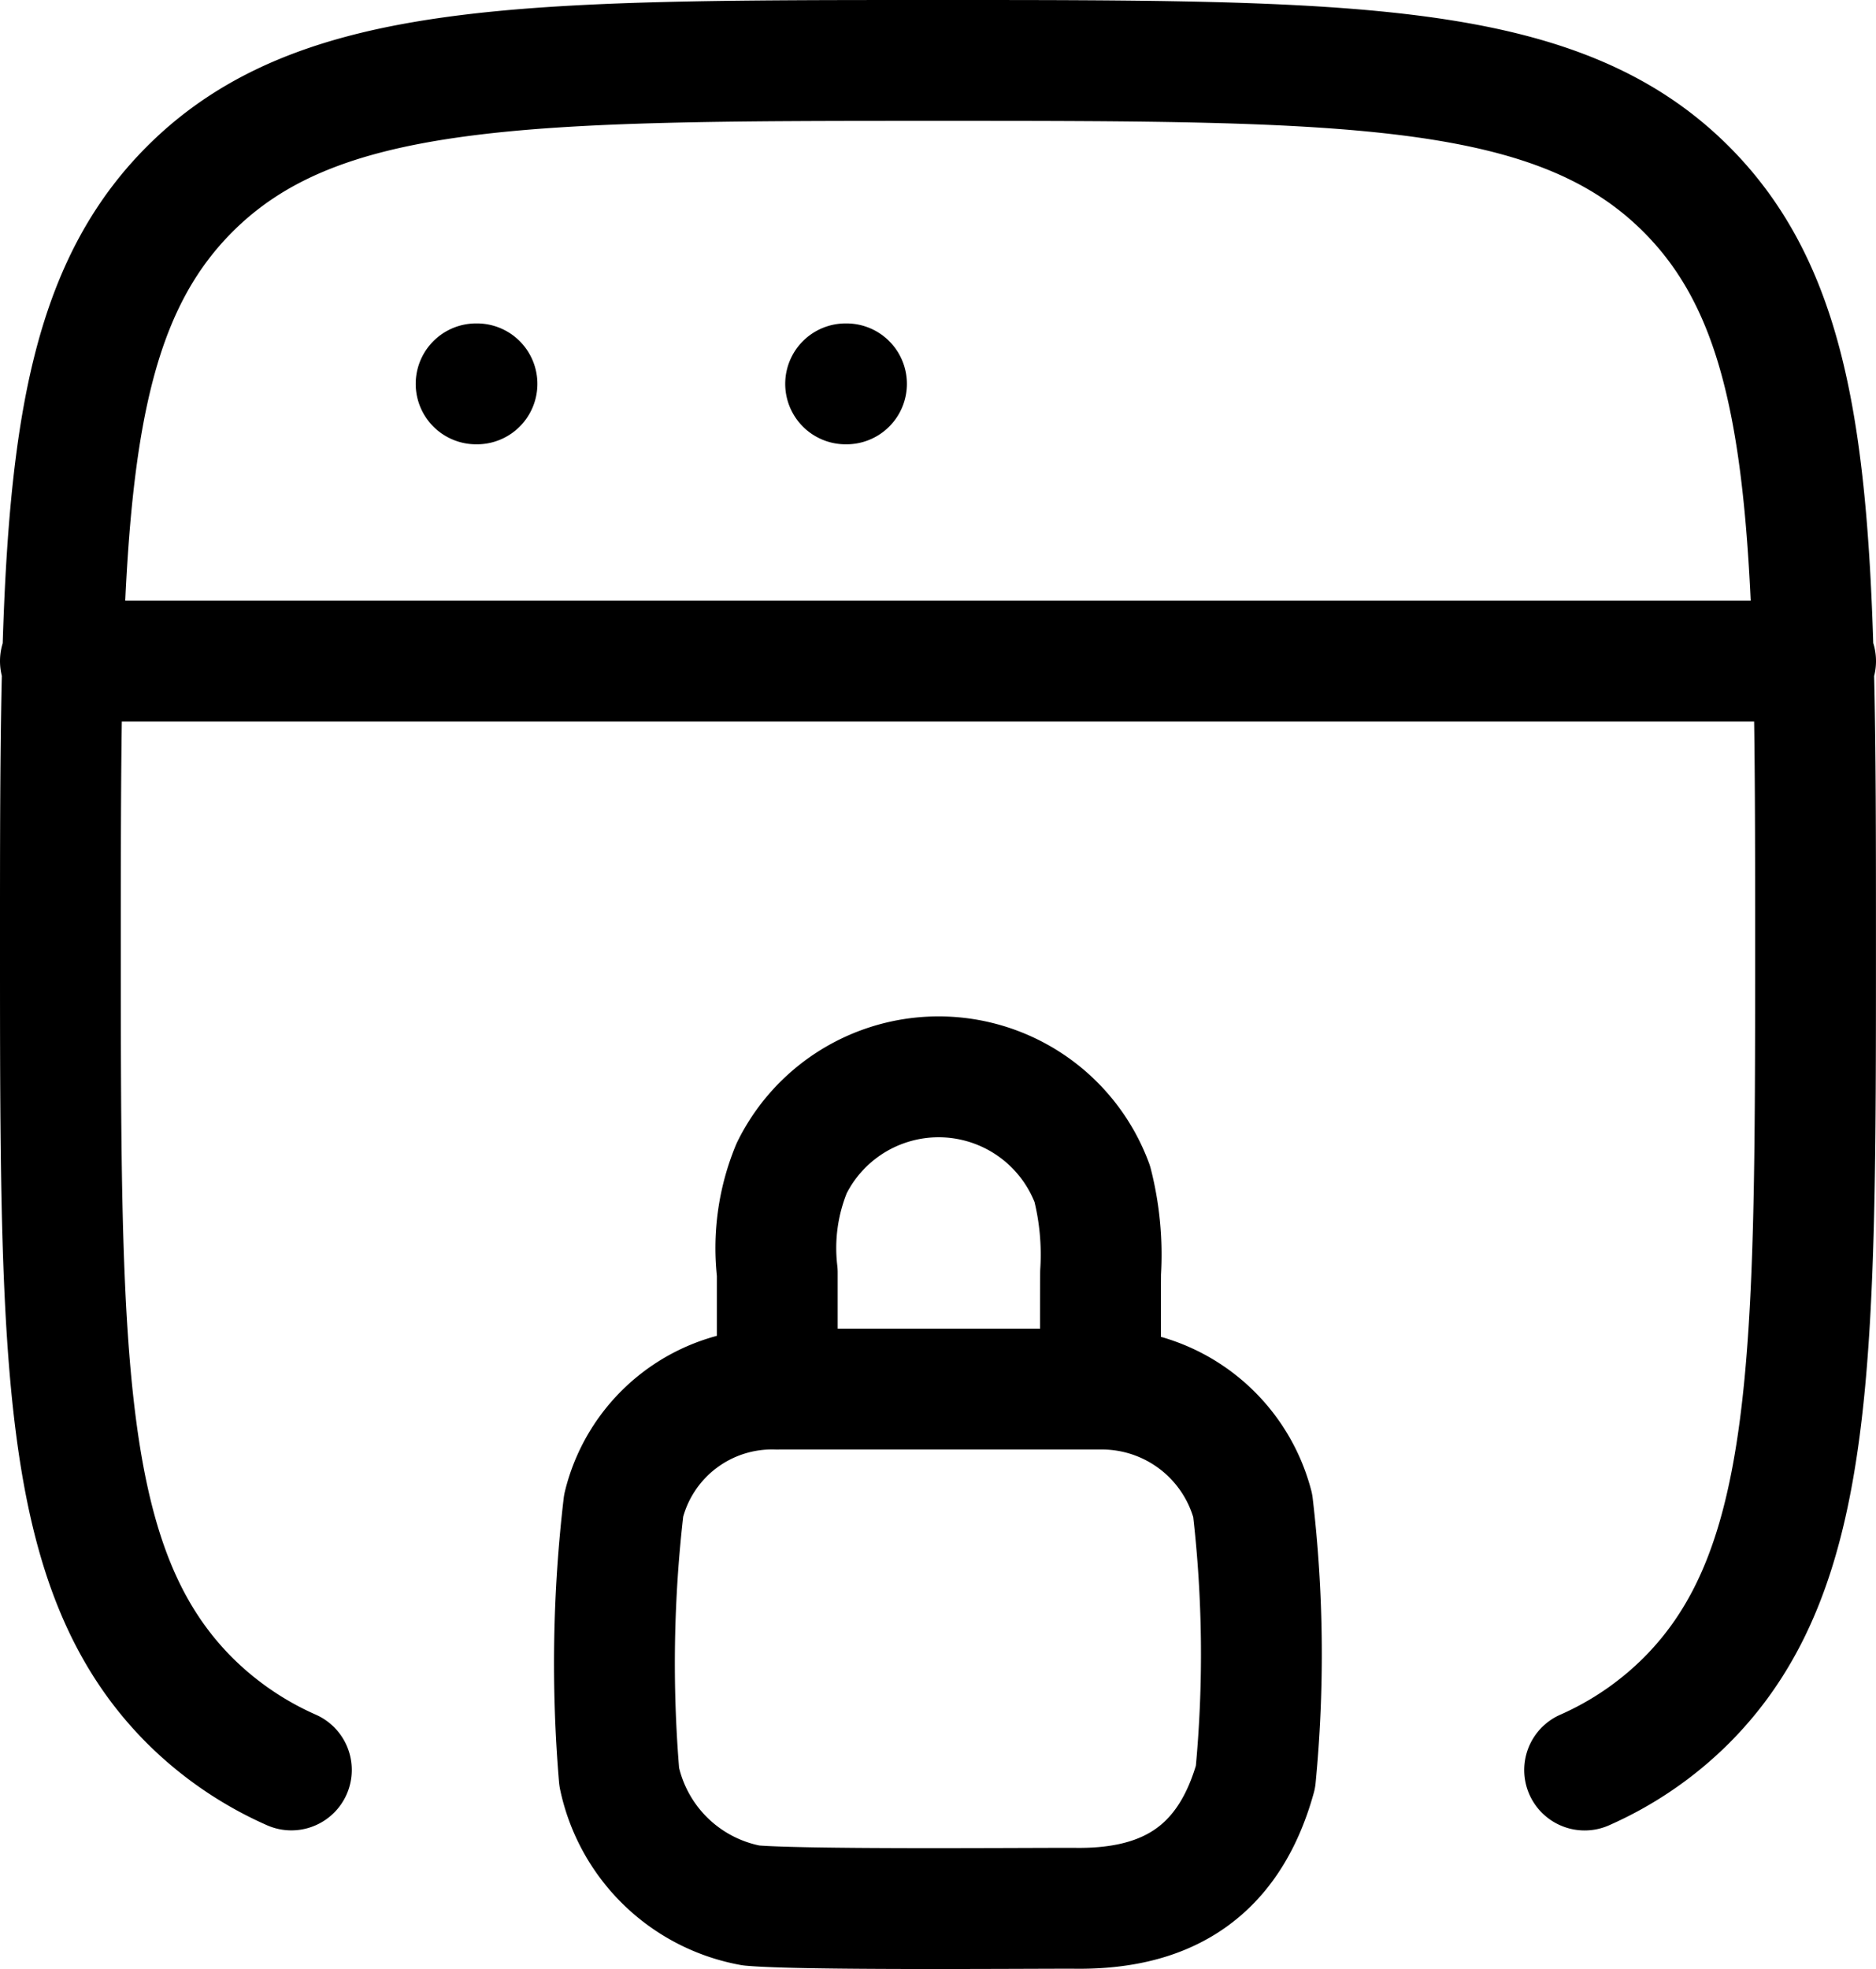
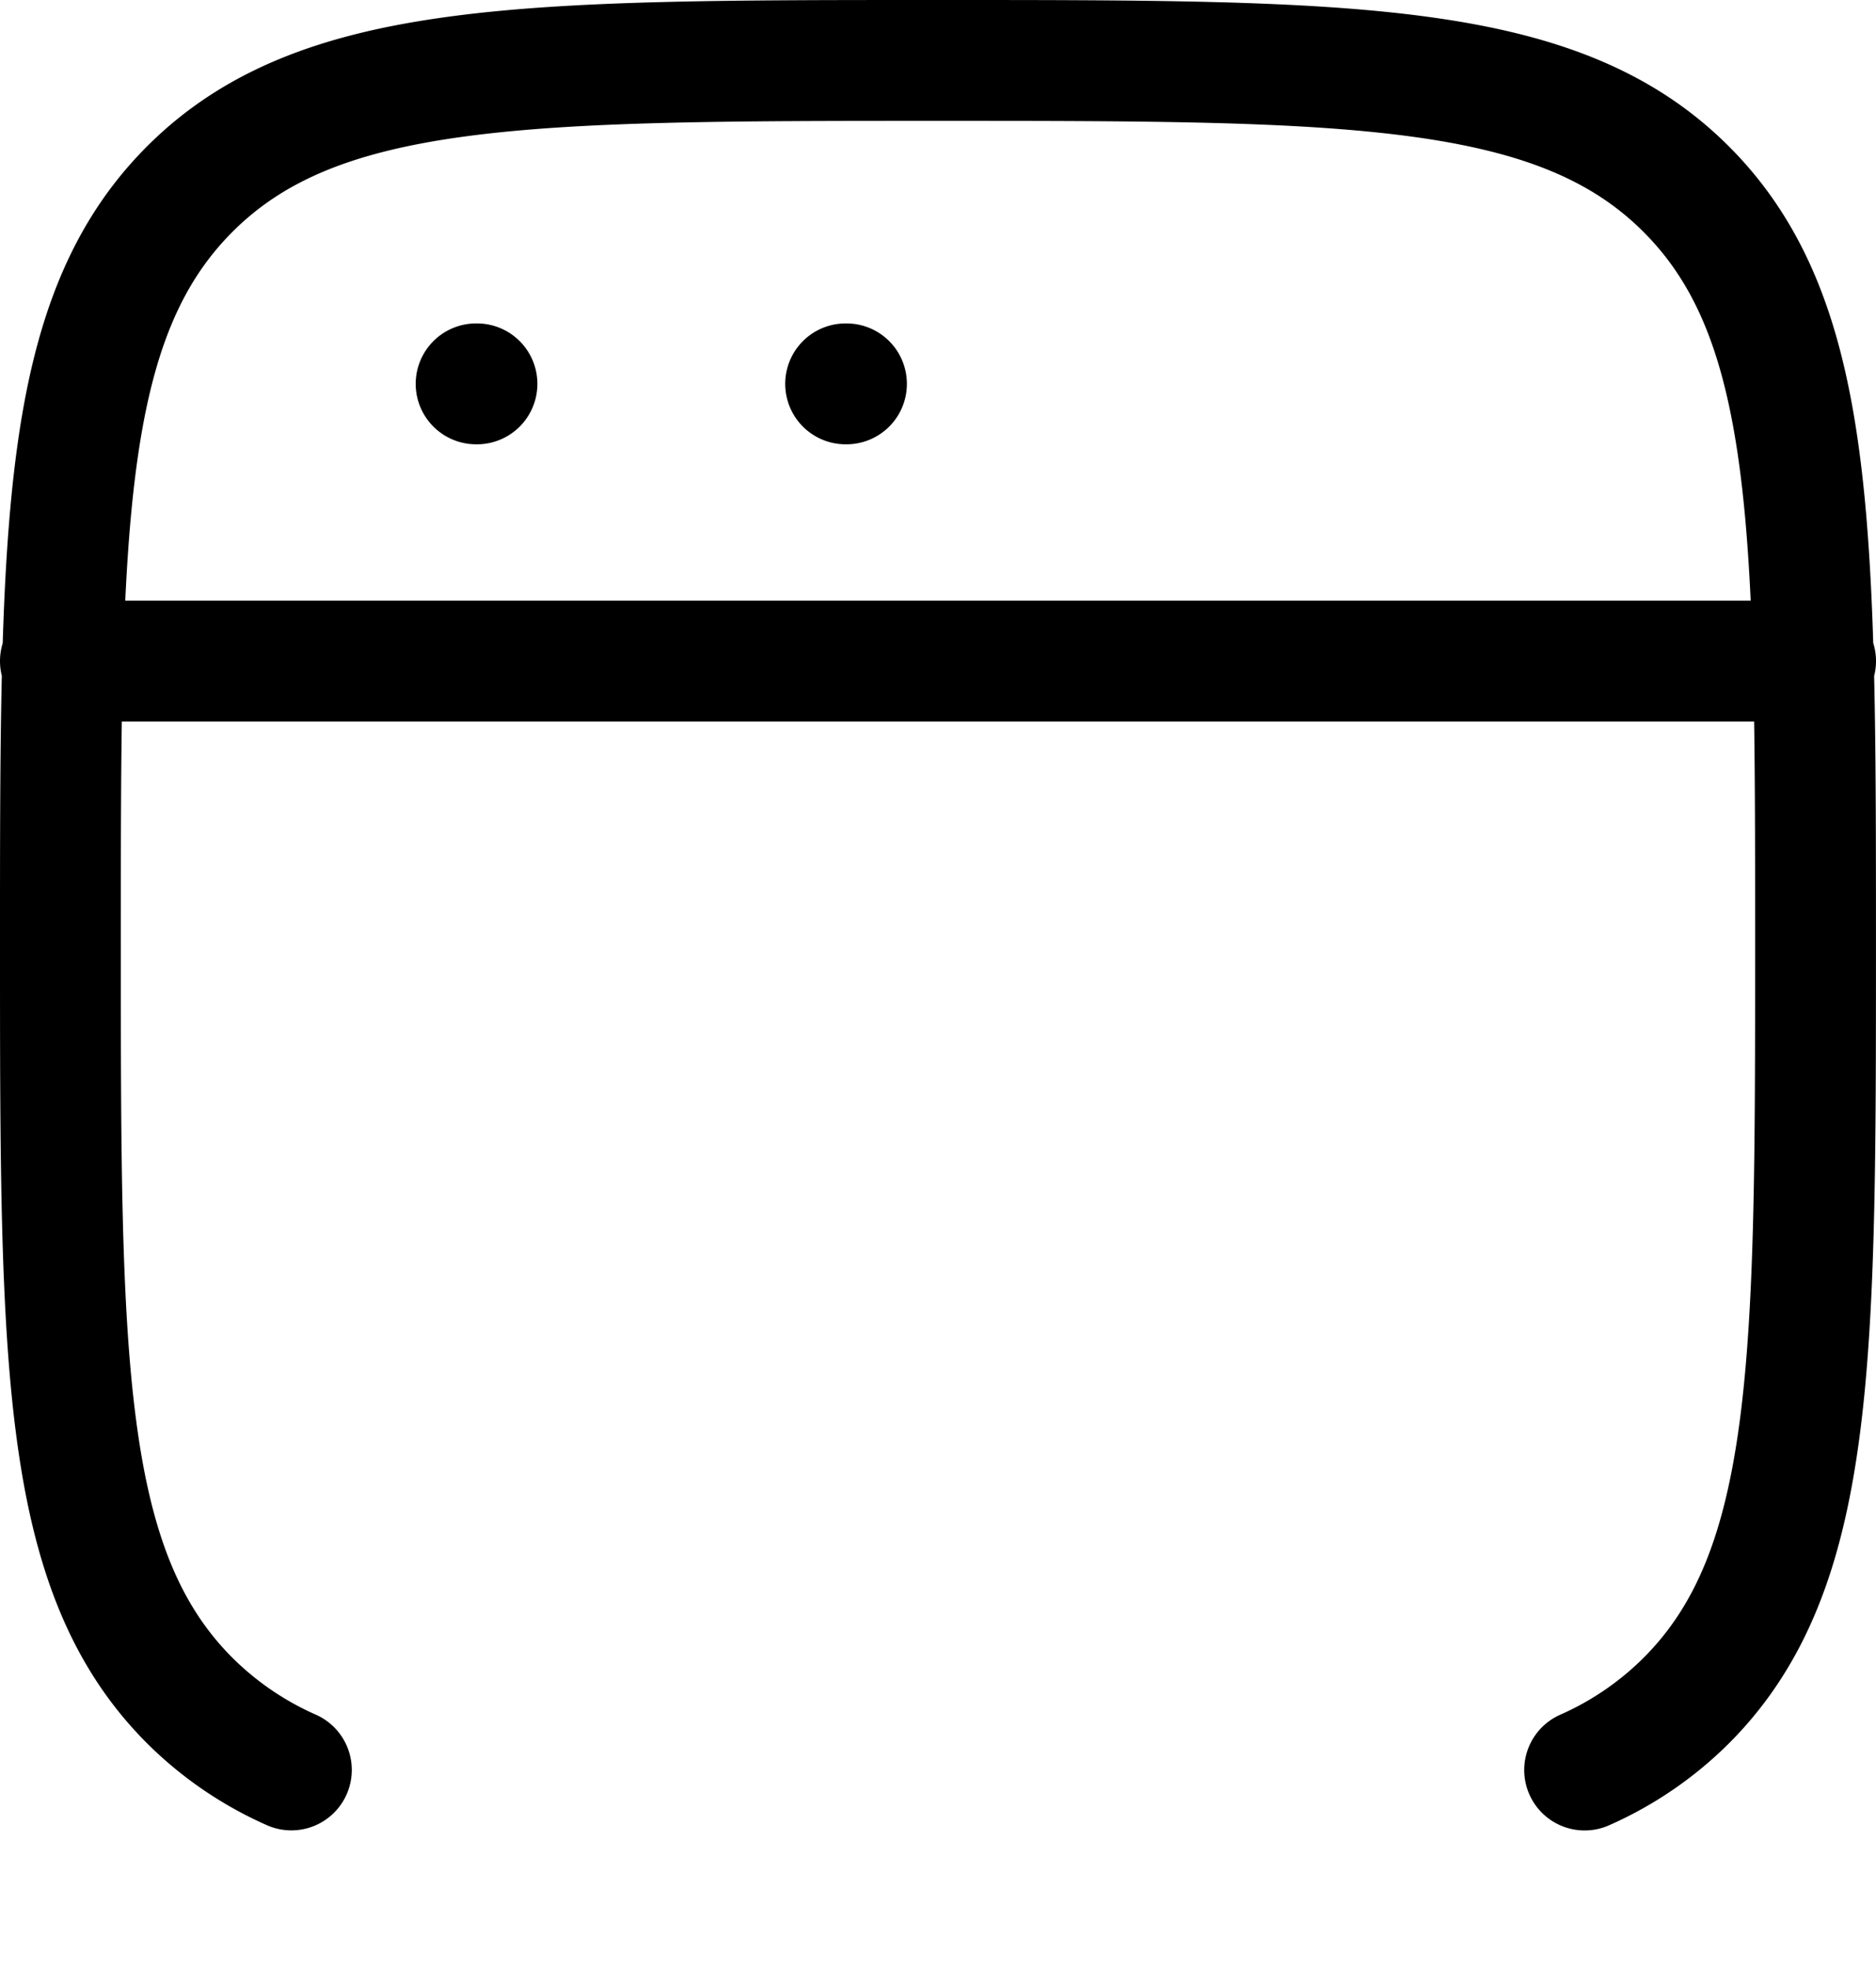
<svg xmlns="http://www.w3.org/2000/svg" width="46.577" height="48.868" viewBox="0 0 46.577 48.868">
  <g id="Group_-_2025-03-23T002722.044" data-name="Group - 2025-03-23T002722.044" transform="translate(1.5 1.5)">
    <path id="Path_4950" data-name="Path 4950" d="M38.843,43.43a8.338,8.338,0,0,0,2.543-1.743c3.19-3.215,3.19-8.39,3.19-18.738s0-15.52-3.19-18.733S33.061,1,22.788,1,7.381,1,4.19,4.215,1,12.6,1,22.949s0,15.52,3.19,18.736a8.366,8.366,0,0,0,2.544,1.743M1,15.908H44.577M11.321,9.027h.021m9.153,0h.021" transform="translate(-1 -1)" fill="none" stroke="#000" stroke-linecap="round" stroke-linejoin="round" stroke-width="3" />
-     <path id="Path_4951" data-name="Path 4951" d="M11.037,19.748a3.793,3.793,0,0,0-3.814,2.89,33.654,33.654,0,0,0-.11,6.738,4.1,4.1,0,0,0,3.275,3.188c1.238.112,6.468.069,7.981.069,2.2.044,3.853-.782,4.541-3.257a31.79,31.79,0,0,0-.069-6.741,3.873,3.873,0,0,0-3.777-2.888m-8.027,0h8.027m-8.027,0c0-.138,0-1.894,0-2.89a5.19,5.19,0,0,1,.358-2.592,4.068,4.068,0,0,1,7.463.39,7.109,7.109,0,0,1,.206,2.2c-.007,1.014,0,2.89,0,2.89" transform="translate(6.761 13.228)" fill="none" stroke="#000" stroke-linecap="round" stroke-linejoin="round" stroke-width="3" />
  </g>
</svg>